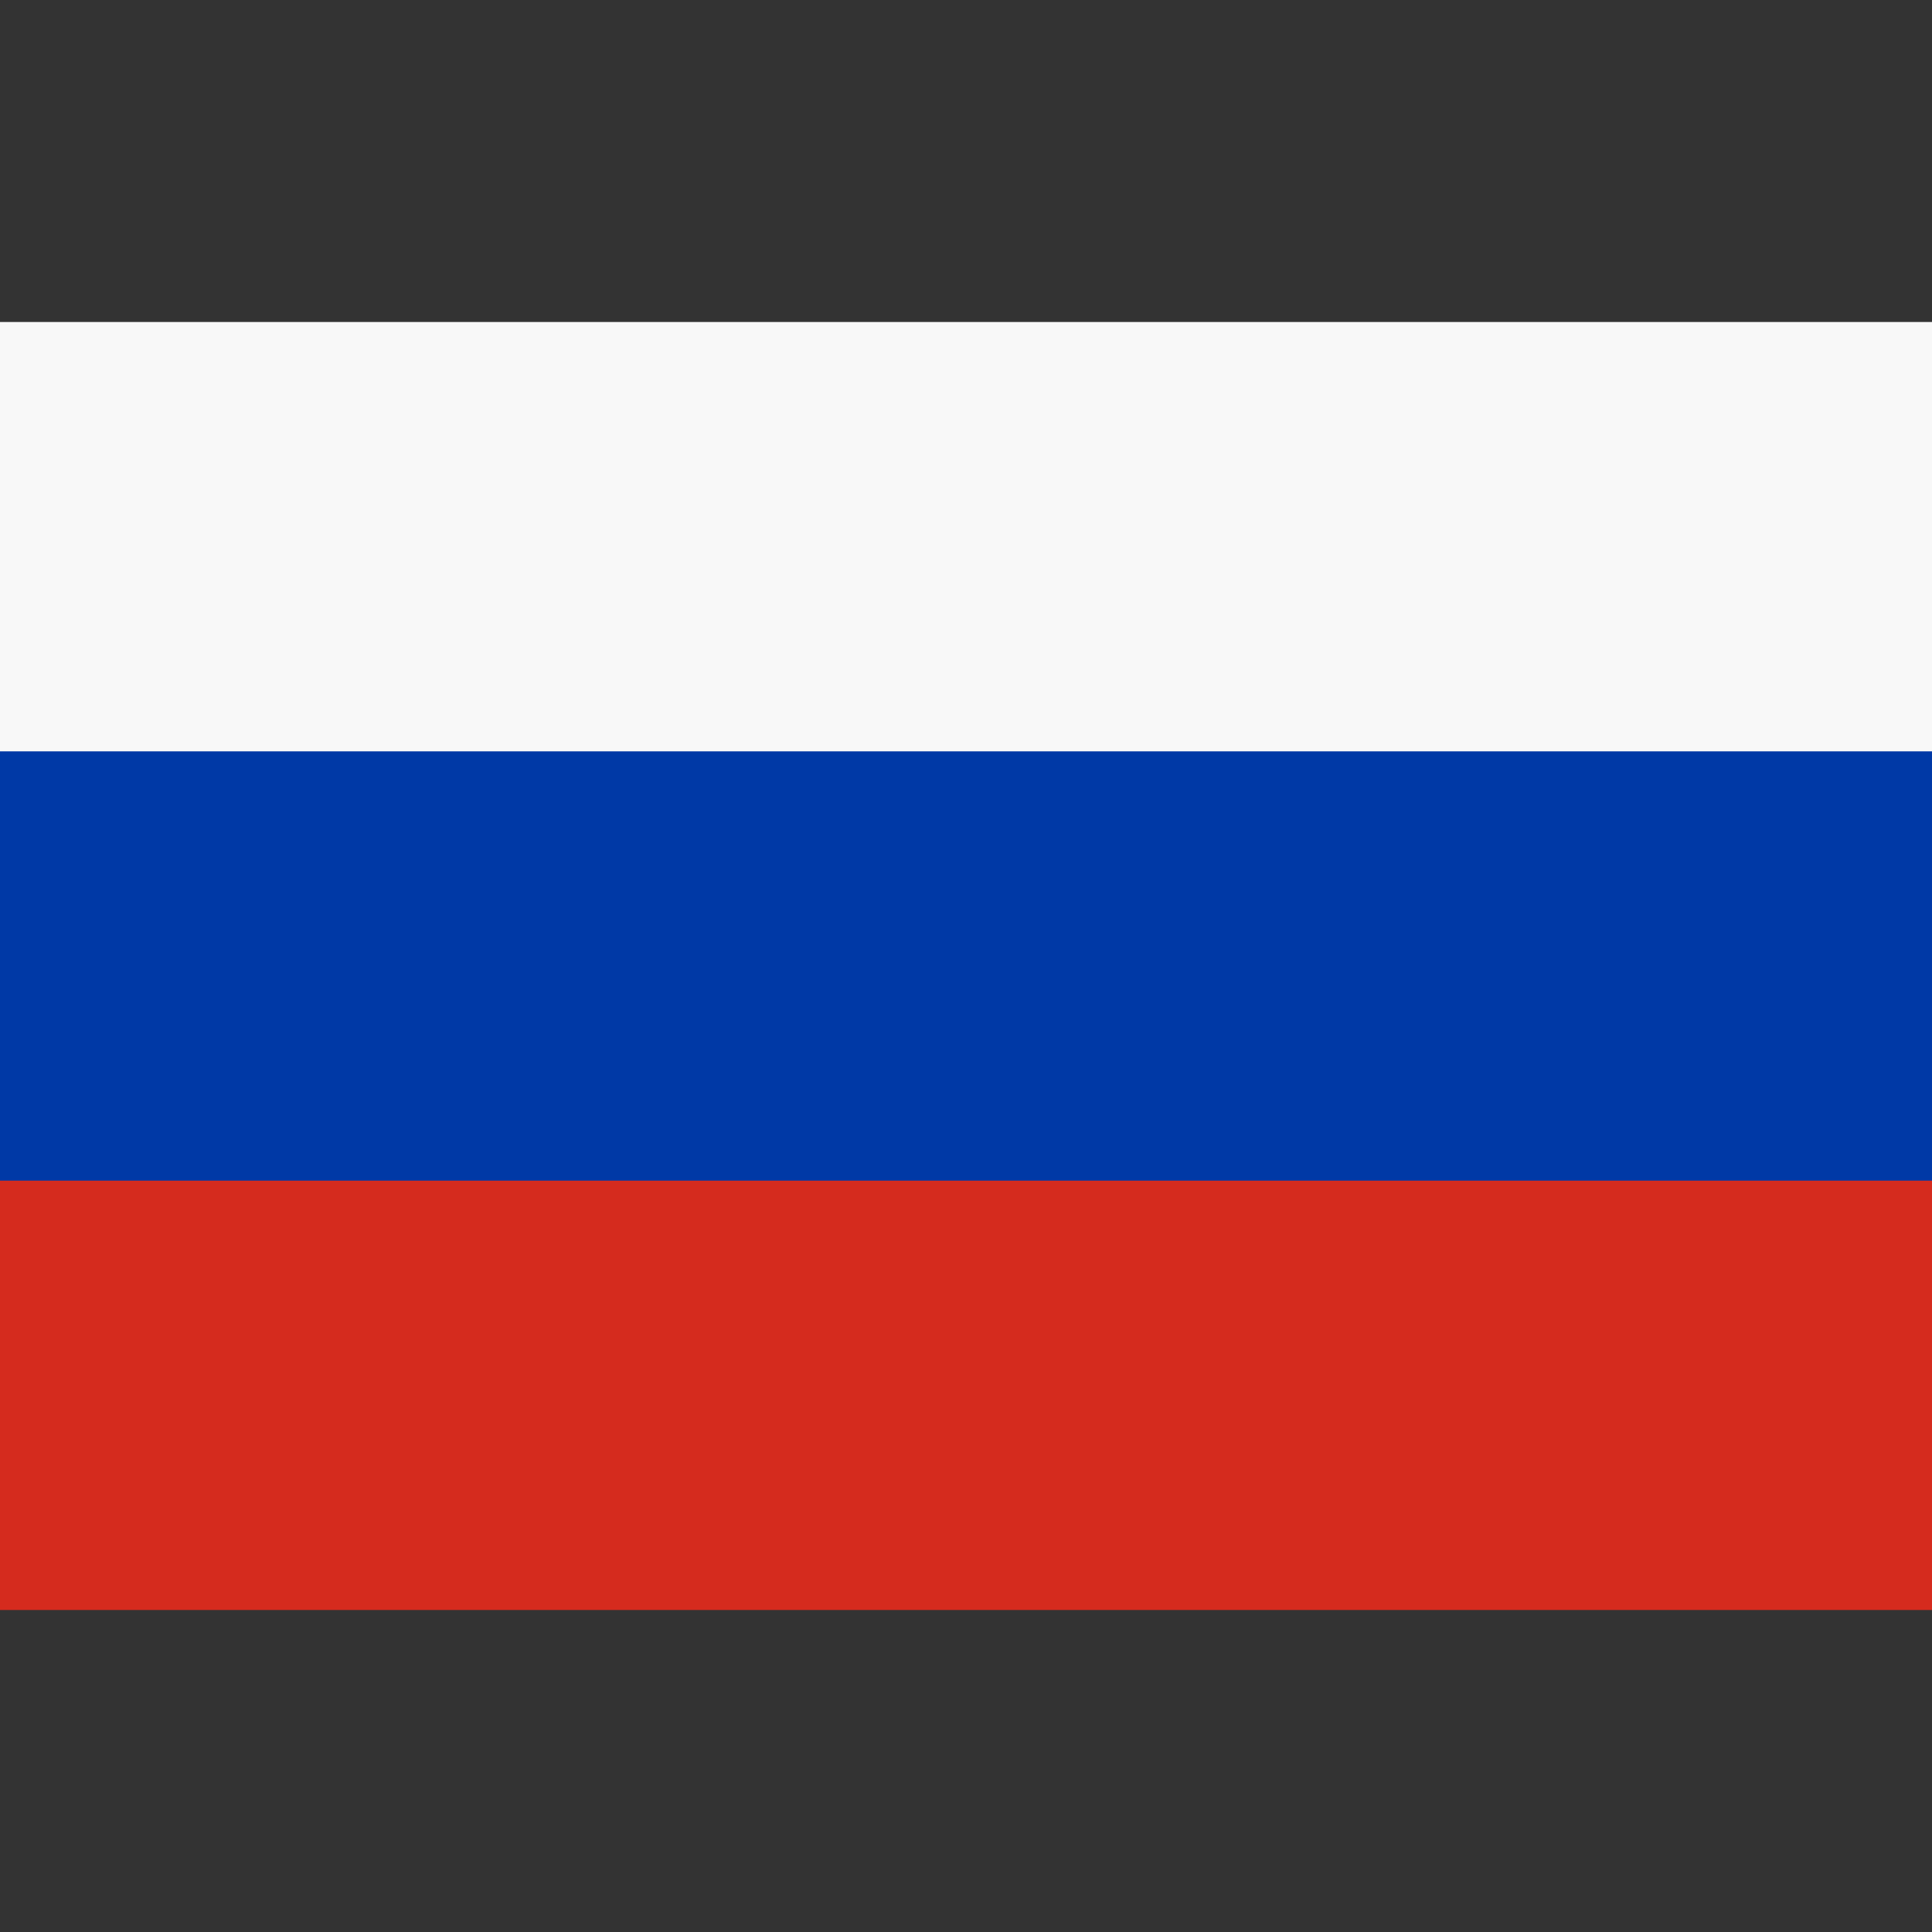
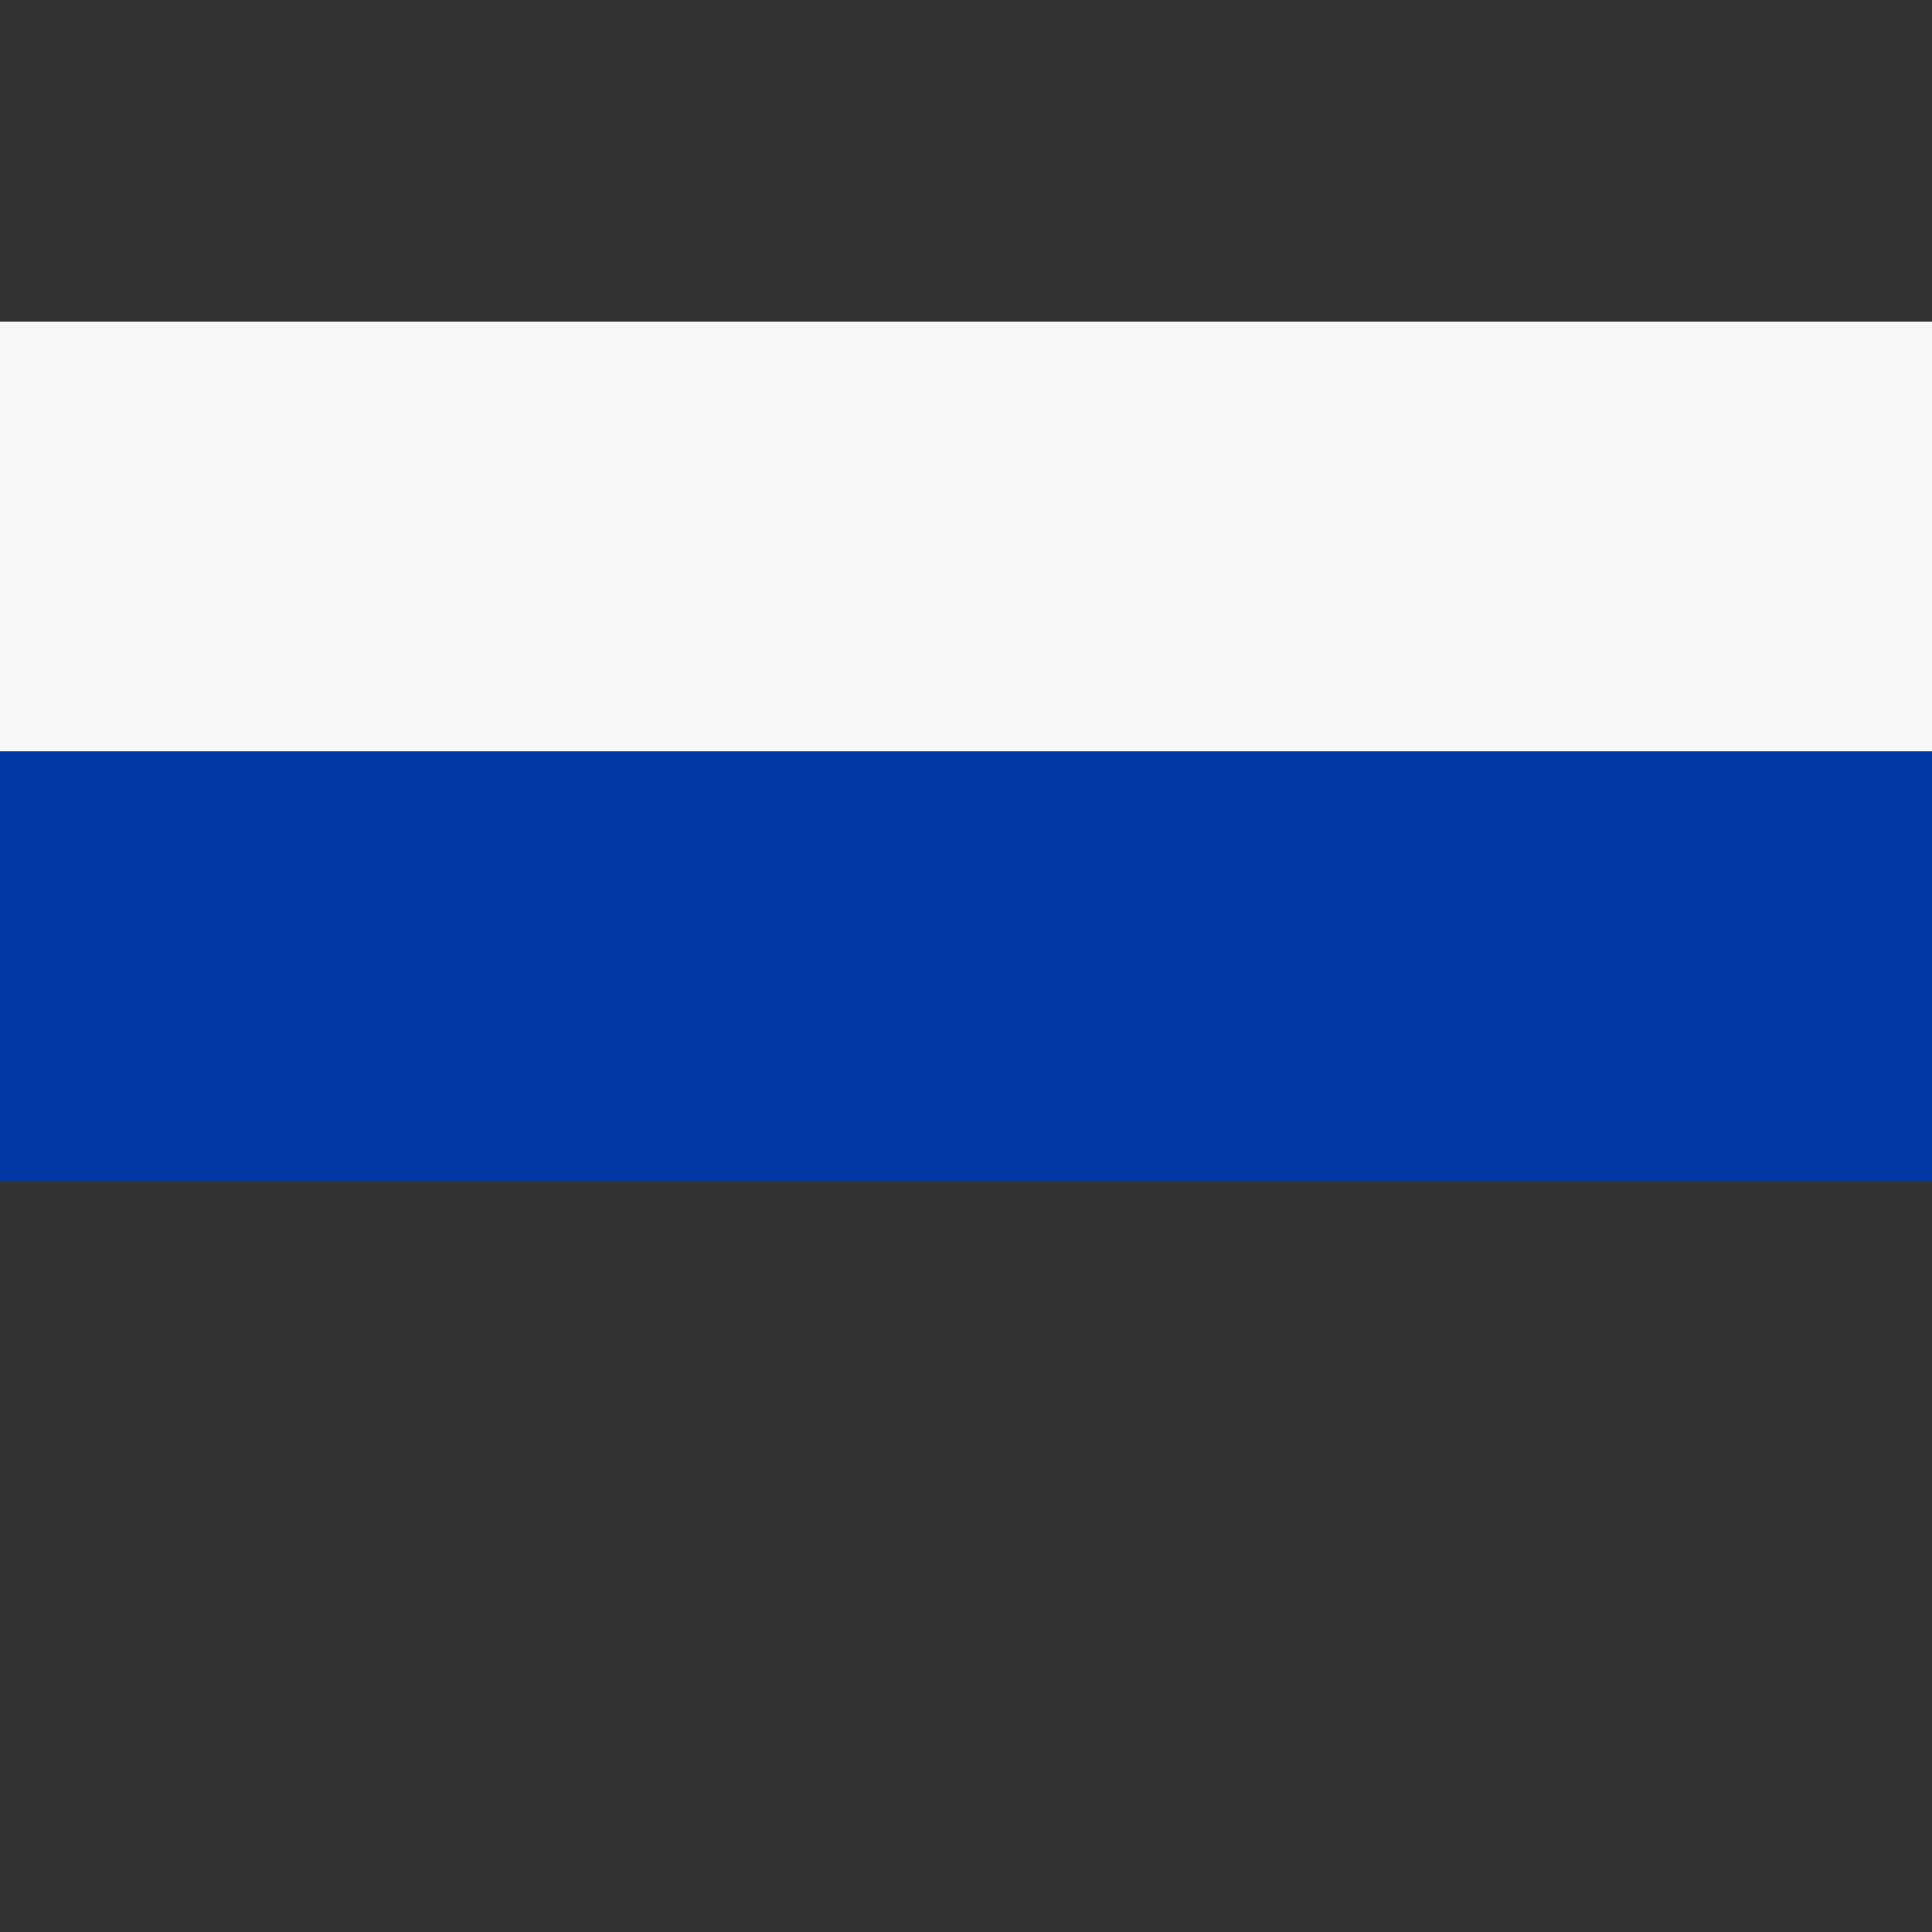
<svg xmlns="http://www.w3.org/2000/svg" width="30" height="30" viewBox="0 0 30 30" fill="none">
  <rect x="0" y="0" width="30" height="30" fill="#333333" stroke="none" />
  <path d="M30 5H0V15H30V5Z" fill="#F8F8F8" />
-   <path d="M30 15H0V25H30V15Z" fill="#D52B1E" />
  <path d="M30 11.667H0V18.333H30V11.667Z" fill="#0039A6" />
</svg>